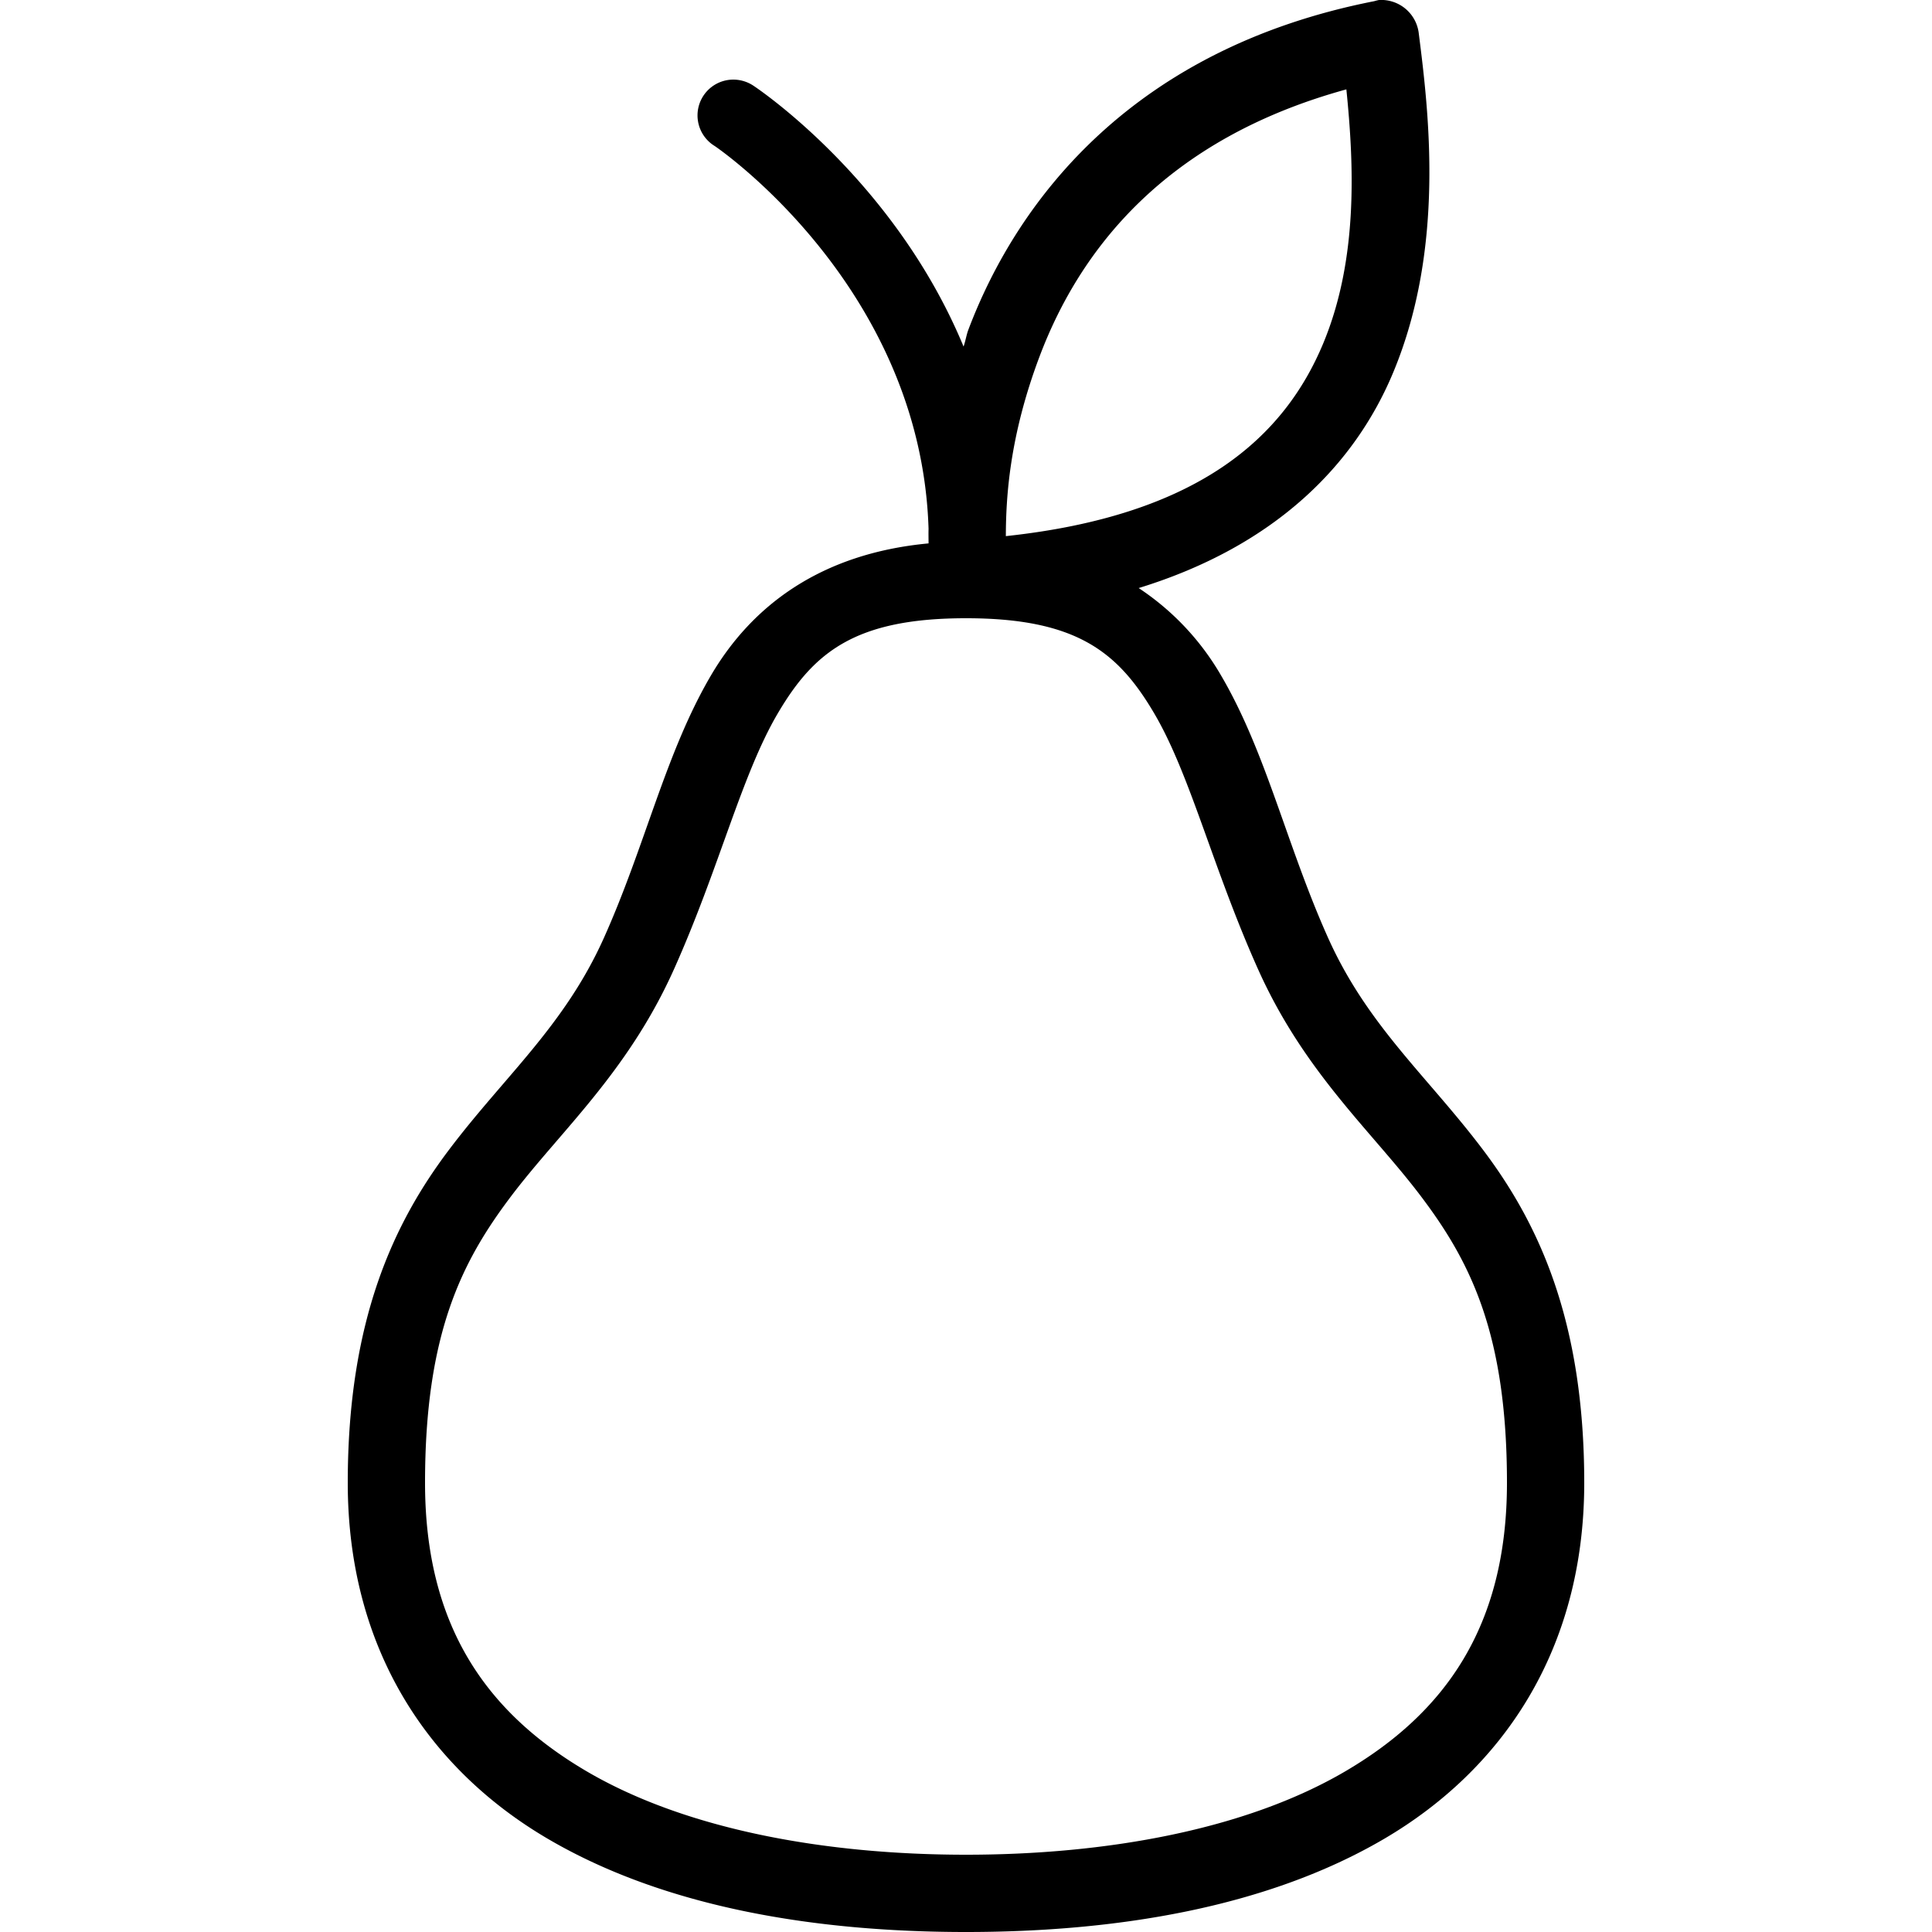
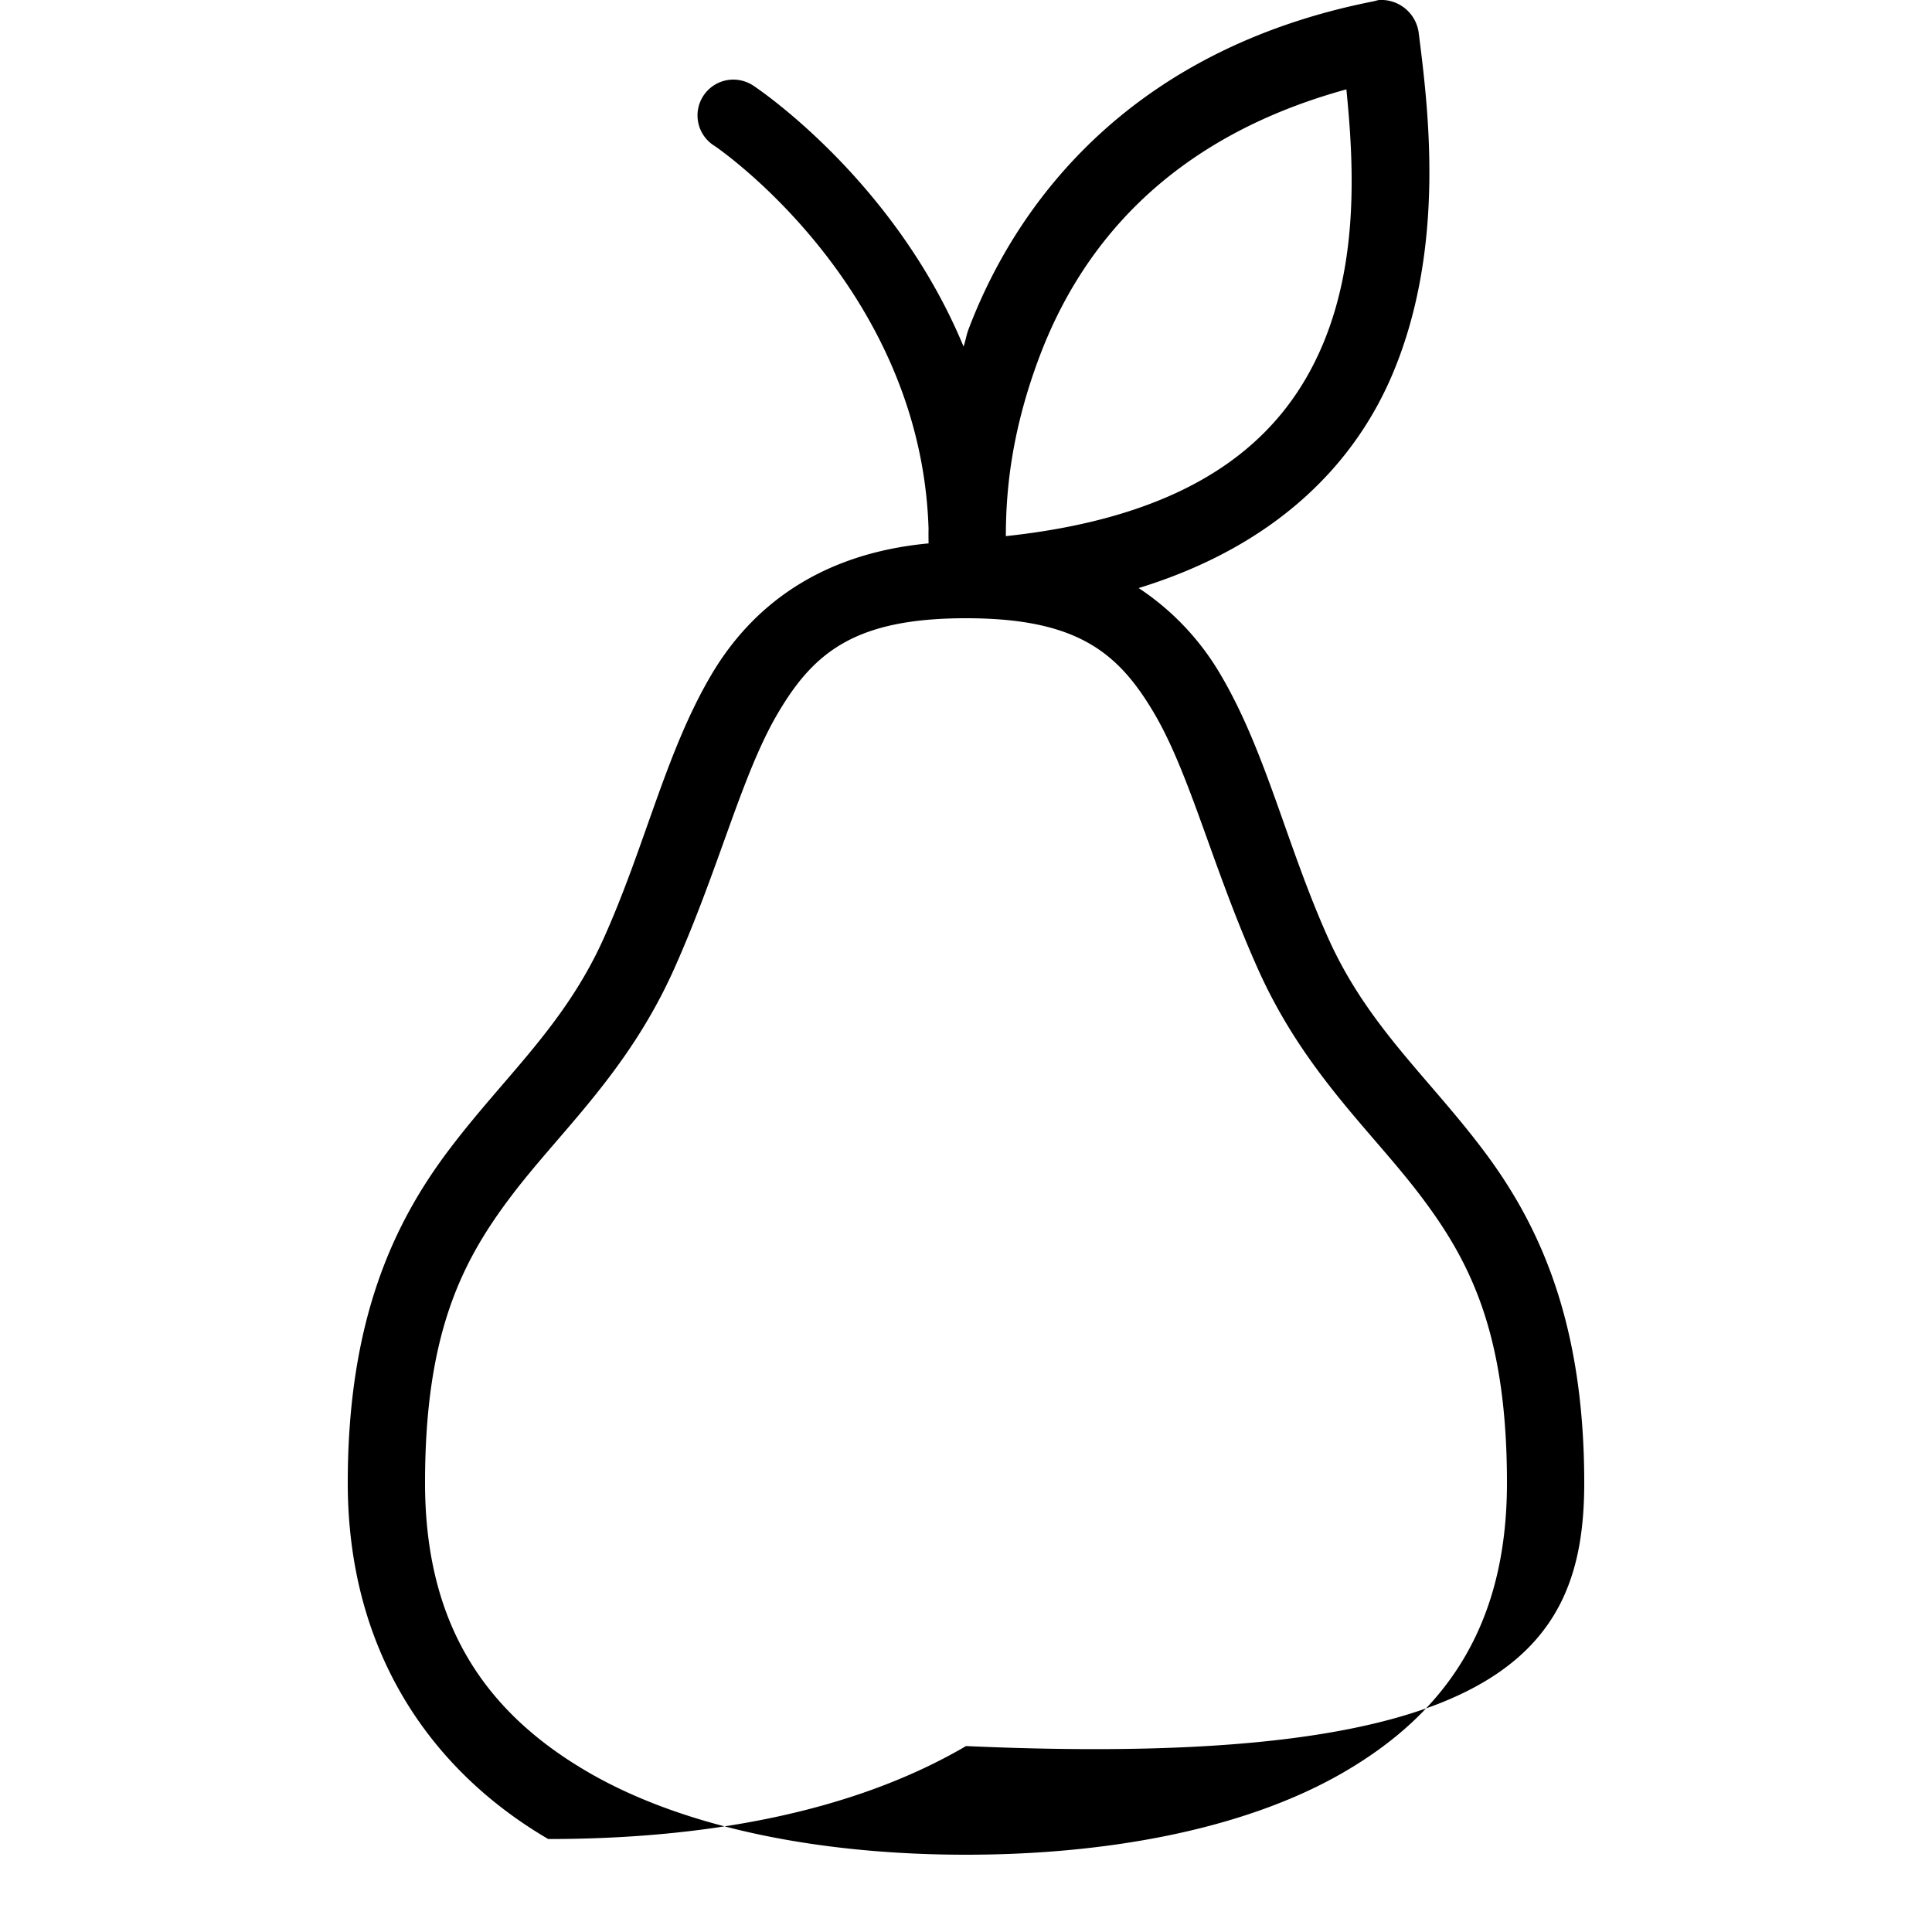
<svg xmlns="http://www.w3.org/2000/svg" viewBox="0 0 50 50">
-   <path d="M35.688 0c-.043.008-.086.02-.126.031-6.175 1.215-9.199 5.063-10.5 8.5-.054.145-.074.293-.125.438-1.812-4.371-5.437-6.75-5.437-6.75a.94.94 0 0 0-.594-.156.927.927 0 0 0-.406 1.718s5.336 3.602 5.531 9.906c-.004.13 0 .262 0 .376-2.789.261-4.566 1.609-5.625 3.406-1.18 2.004-1.699 4.402-2.781 6.812-1.02 2.27-2.566 3.57-4 5.469C10.191 31.648 9 34.16 9 38.375c0 4.348 2.137 7.434 5.188 9.219C17.238 49.379 21.136 50 25 50c3.863 0 7.762-.621 10.813-2.406C38.862 45.809 41 42.723 41 38.375c0-4.215-1.191-6.727-2.625-8.625-1.434-1.898-2.98-3.2-4-5.469-1.082-2.41-1.602-4.808-2.781-6.812a6.787 6.787 0 0 0-2.125-2.25c3.554-1.094 5.605-3.211 6.593-5.594 1.344-3.234.91-6.758.657-8.75A.979.979 0 0 0 35.687 0zm-.844 2.313c.195 1.93.312 4.374-.594 6.562-1.008 2.43-3.219 4.465-8.219 5 .004-.988.086-2.566.875-4.656 1.043-2.758 3.246-5.617 7.938-6.906zM25 16c2.871 0 3.941.879 4.875 2.469.934 1.59 1.512 4.004 2.688 6.625 1.203 2.68 2.949 4.191 4.218 5.875C38.051 32.652 39 34.516 39 38.375c0 3.727-1.613 5.96-4.188 7.469C32.239 47.352 28.637 48 25 48c-3.637 0-7.238-.648-9.813-2.156C12.614 44.336 11 42.102 11 38.375c0-3.86.95-5.723 2.219-7.406 1.27-1.684 3.015-3.196 4.219-5.875 1.175-2.621 1.753-5.035 2.687-6.625C21.059 16.879 22.129 16 25 16z" />
+   <path d="M35.688 0c-.043.008-.086.02-.126.031-6.175 1.215-9.199 5.063-10.5 8.5-.054.145-.074.293-.125.438-1.812-4.371-5.437-6.75-5.437-6.75a.94.94 0 0 0-.594-.156.927.927 0 0 0-.406 1.718s5.336 3.602 5.531 9.906c-.004.13 0 .262 0 .376-2.789.261-4.566 1.609-5.625 3.406-1.18 2.004-1.699 4.402-2.781 6.812-1.02 2.27-2.566 3.57-4 5.469C10.191 31.648 9 34.16 9 38.375c0 4.348 2.137 7.434 5.188 9.219c3.863 0 7.762-.621 10.813-2.406C38.862 45.809 41 42.723 41 38.375c0-4.215-1.191-6.727-2.625-8.625-1.434-1.898-2.98-3.2-4-5.469-1.082-2.41-1.602-4.808-2.781-6.812a6.787 6.787 0 0 0-2.125-2.25c3.554-1.094 5.605-3.211 6.593-5.594 1.344-3.234.91-6.758.657-8.75A.979.979 0 0 0 35.687 0zm-.844 2.313c.195 1.93.312 4.374-.594 6.562-1.008 2.43-3.219 4.465-8.219 5 .004-.988.086-2.566.875-4.656 1.043-2.758 3.246-5.617 7.938-6.906zM25 16c2.871 0 3.941.879 4.875 2.469.934 1.59 1.512 4.004 2.688 6.625 1.203 2.68 2.949 4.191 4.218 5.875C38.051 32.652 39 34.516 39 38.375c0 3.727-1.613 5.96-4.188 7.469C32.239 47.352 28.637 48 25 48c-3.637 0-7.238-.648-9.813-2.156C12.614 44.336 11 42.102 11 38.375c0-3.86.95-5.723 2.219-7.406 1.27-1.684 3.015-3.196 4.219-5.875 1.175-2.621 1.753-5.035 2.687-6.625C21.059 16.879 22.129 16 25 16z" />
</svg>